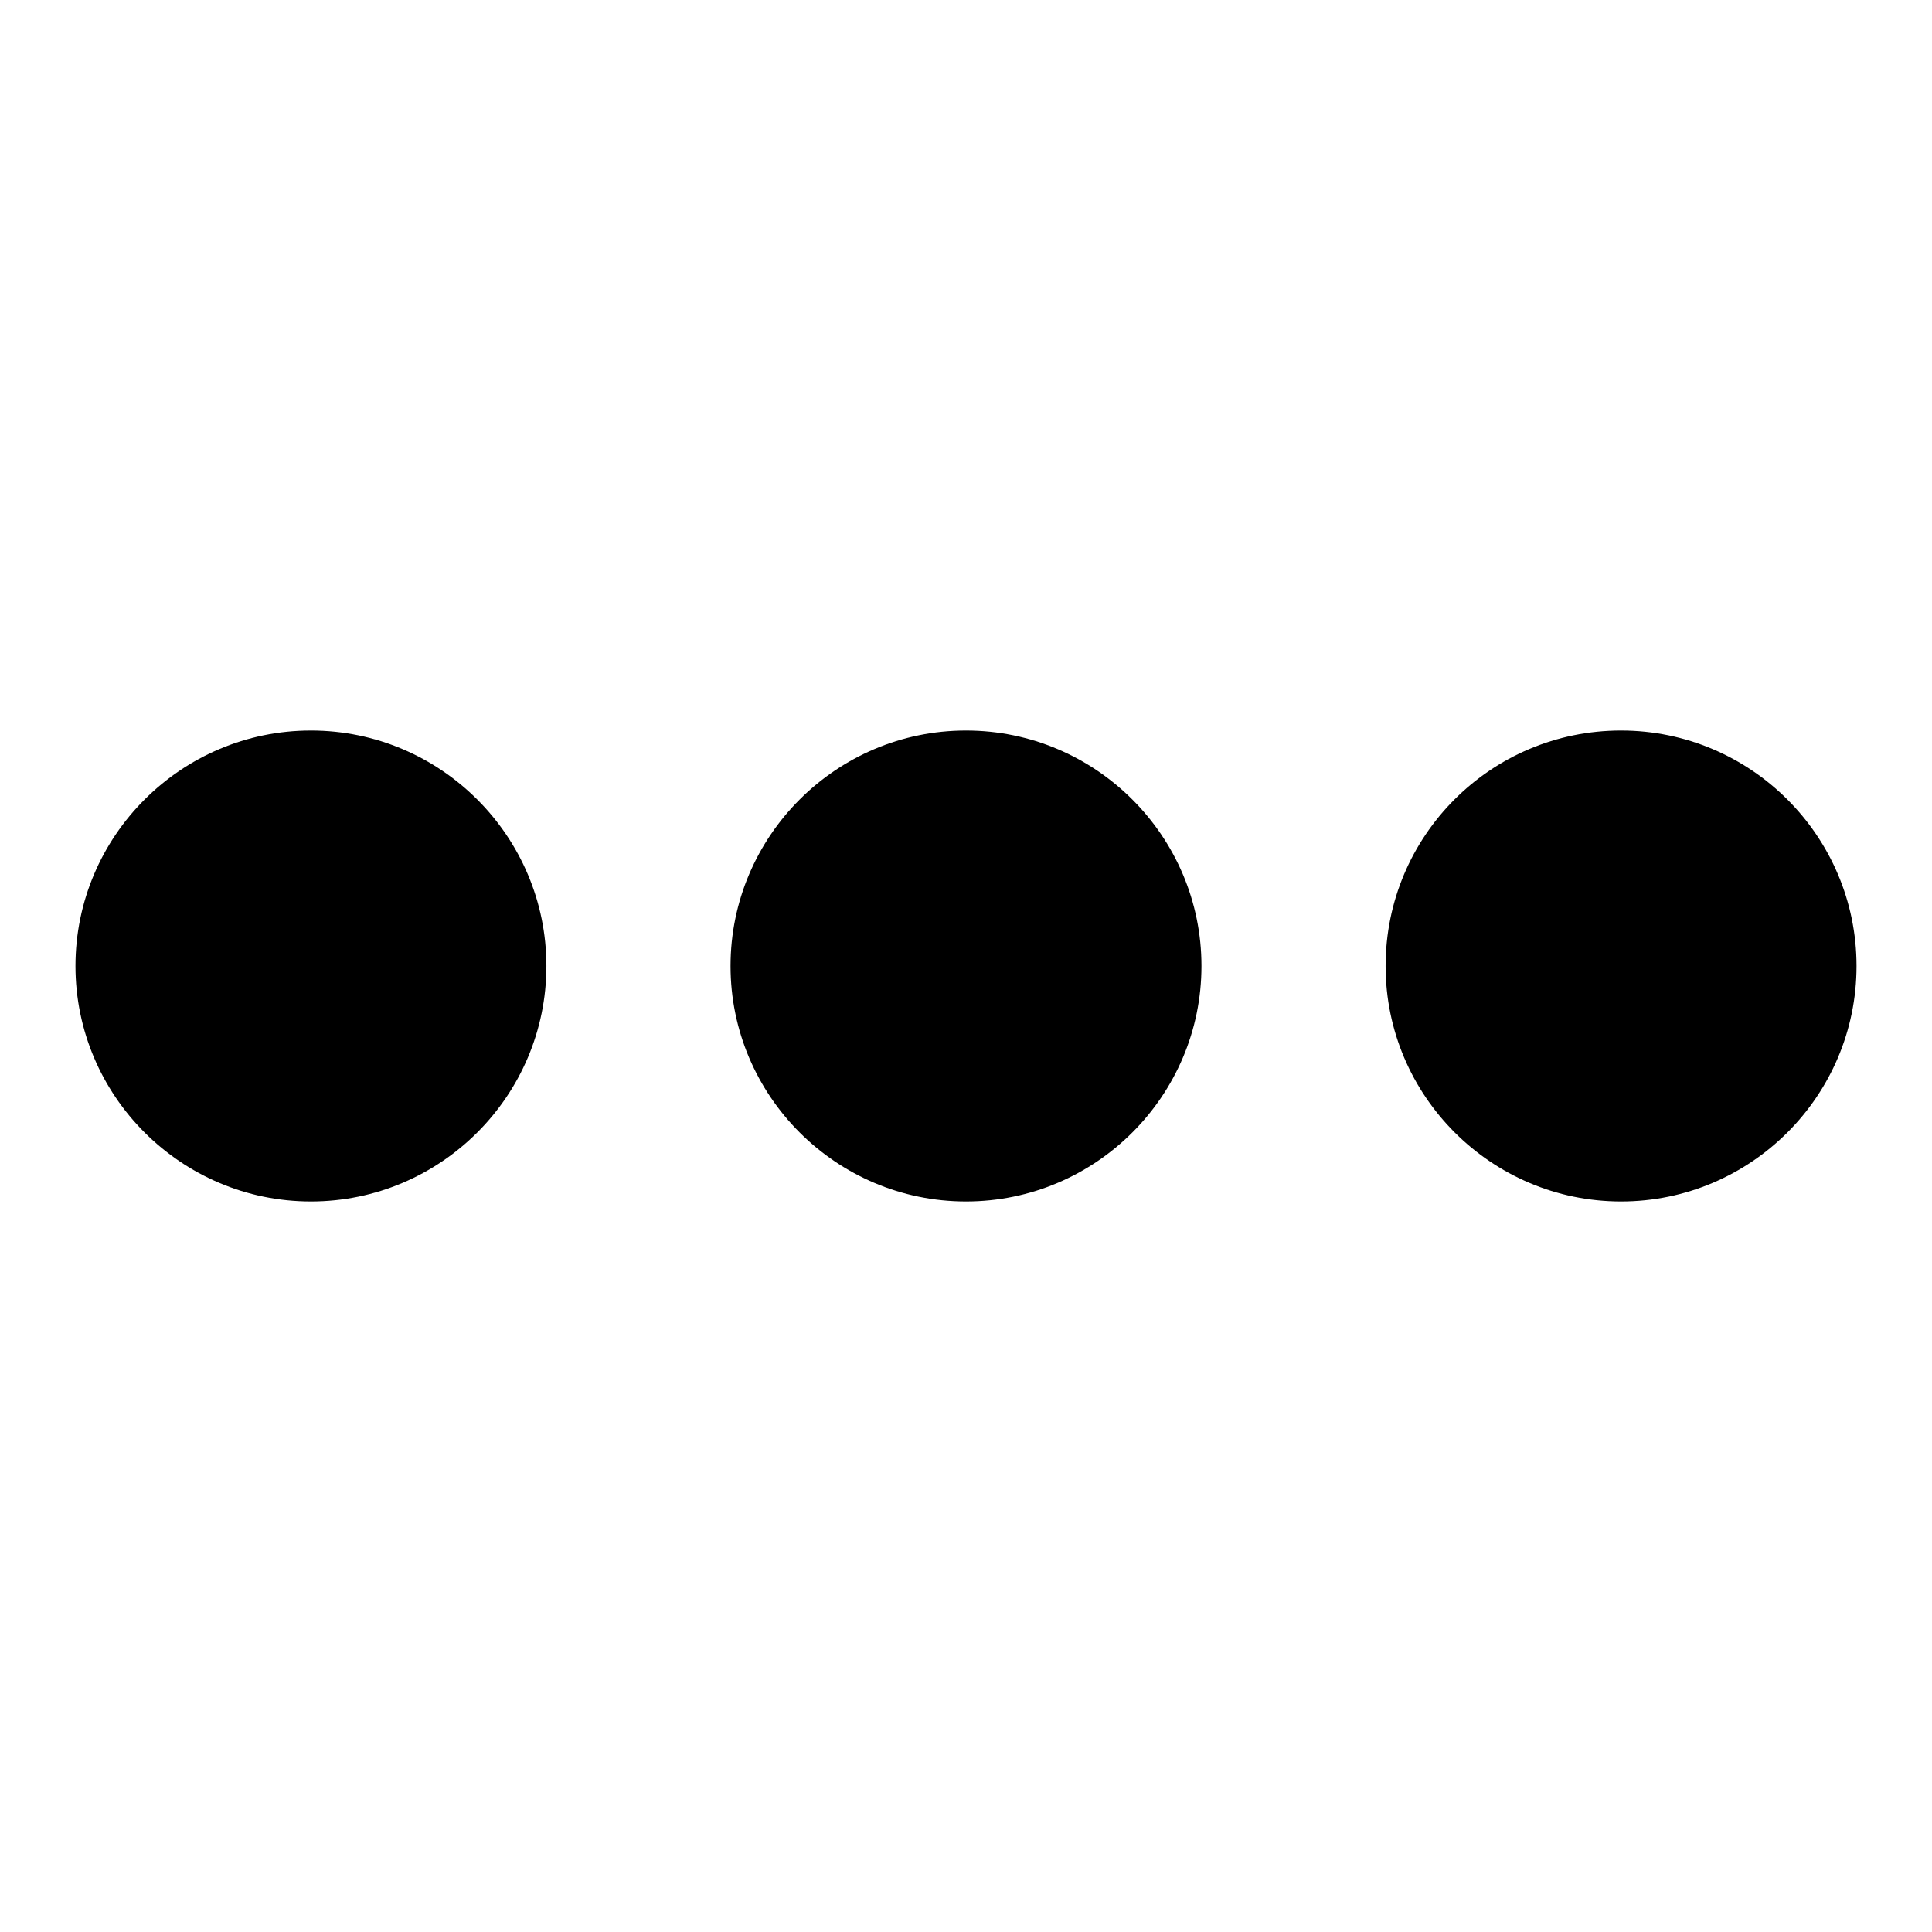
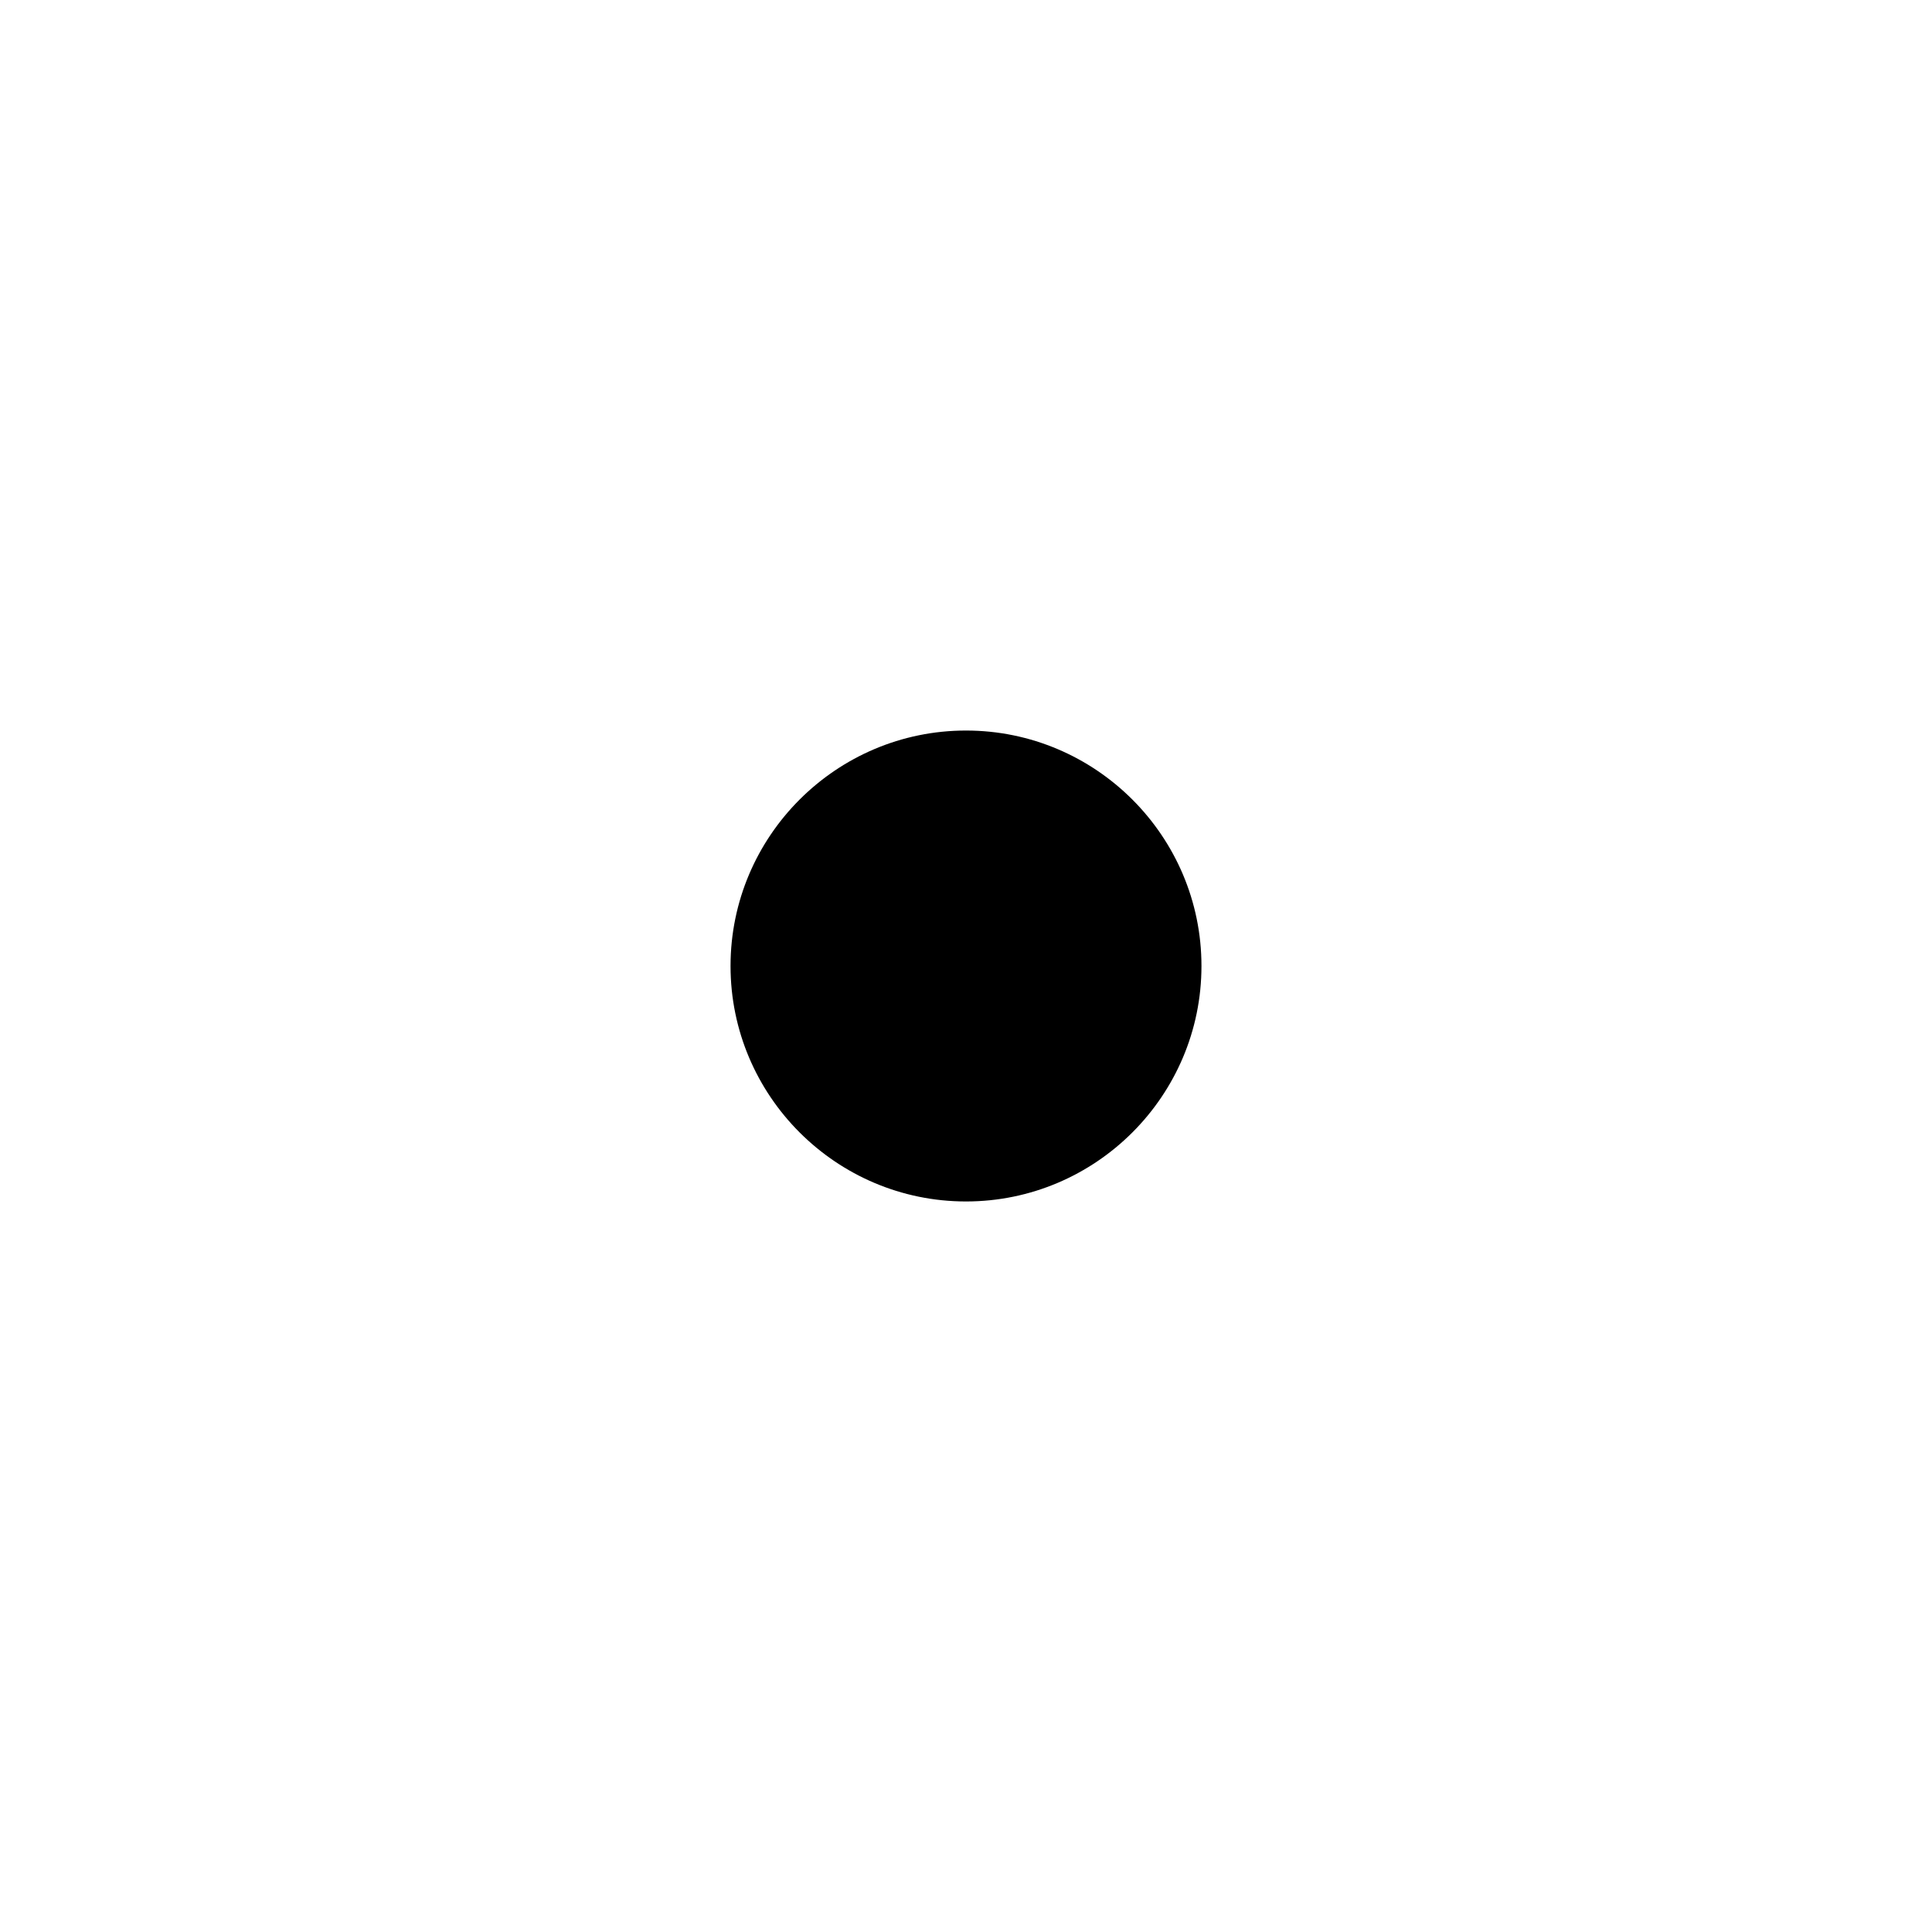
<svg xmlns="http://www.w3.org/2000/svg" version="1.1" x="0px" y="0px" viewBox="0 0 256 256" enable-background="new 0 0 256 256" xml:space="preserve">
  <g>
    <g>
-       <path fill="#000000" d="M10,128c0,17.2,14,31.2,31.2,31.2c17.2,0,31.2-14,31.2-31.2c0-17.2-14-31.2-31.2-31.2C24,96.8,10,110.8,10,128z" />
      <path fill="#000000" d="M96.8,128c0,17.2,14,31.2,31.2,31.2c17.2,0,31.2-14,31.2-31.2c0-17.2-14-31.2-31.2-31.2C110.8,96.8,96.8,110.8,96.8,128z" />
-       <path fill="#000000" d="M183.6,128c0,17.2,14,31.2,31.2,31.2s31.2-14,31.2-31.2c0-17.2-14-31.2-31.2-31.2C197.5,96.8,183.6,110.8,183.6,128z" />
    </g>
  </g>
</svg>